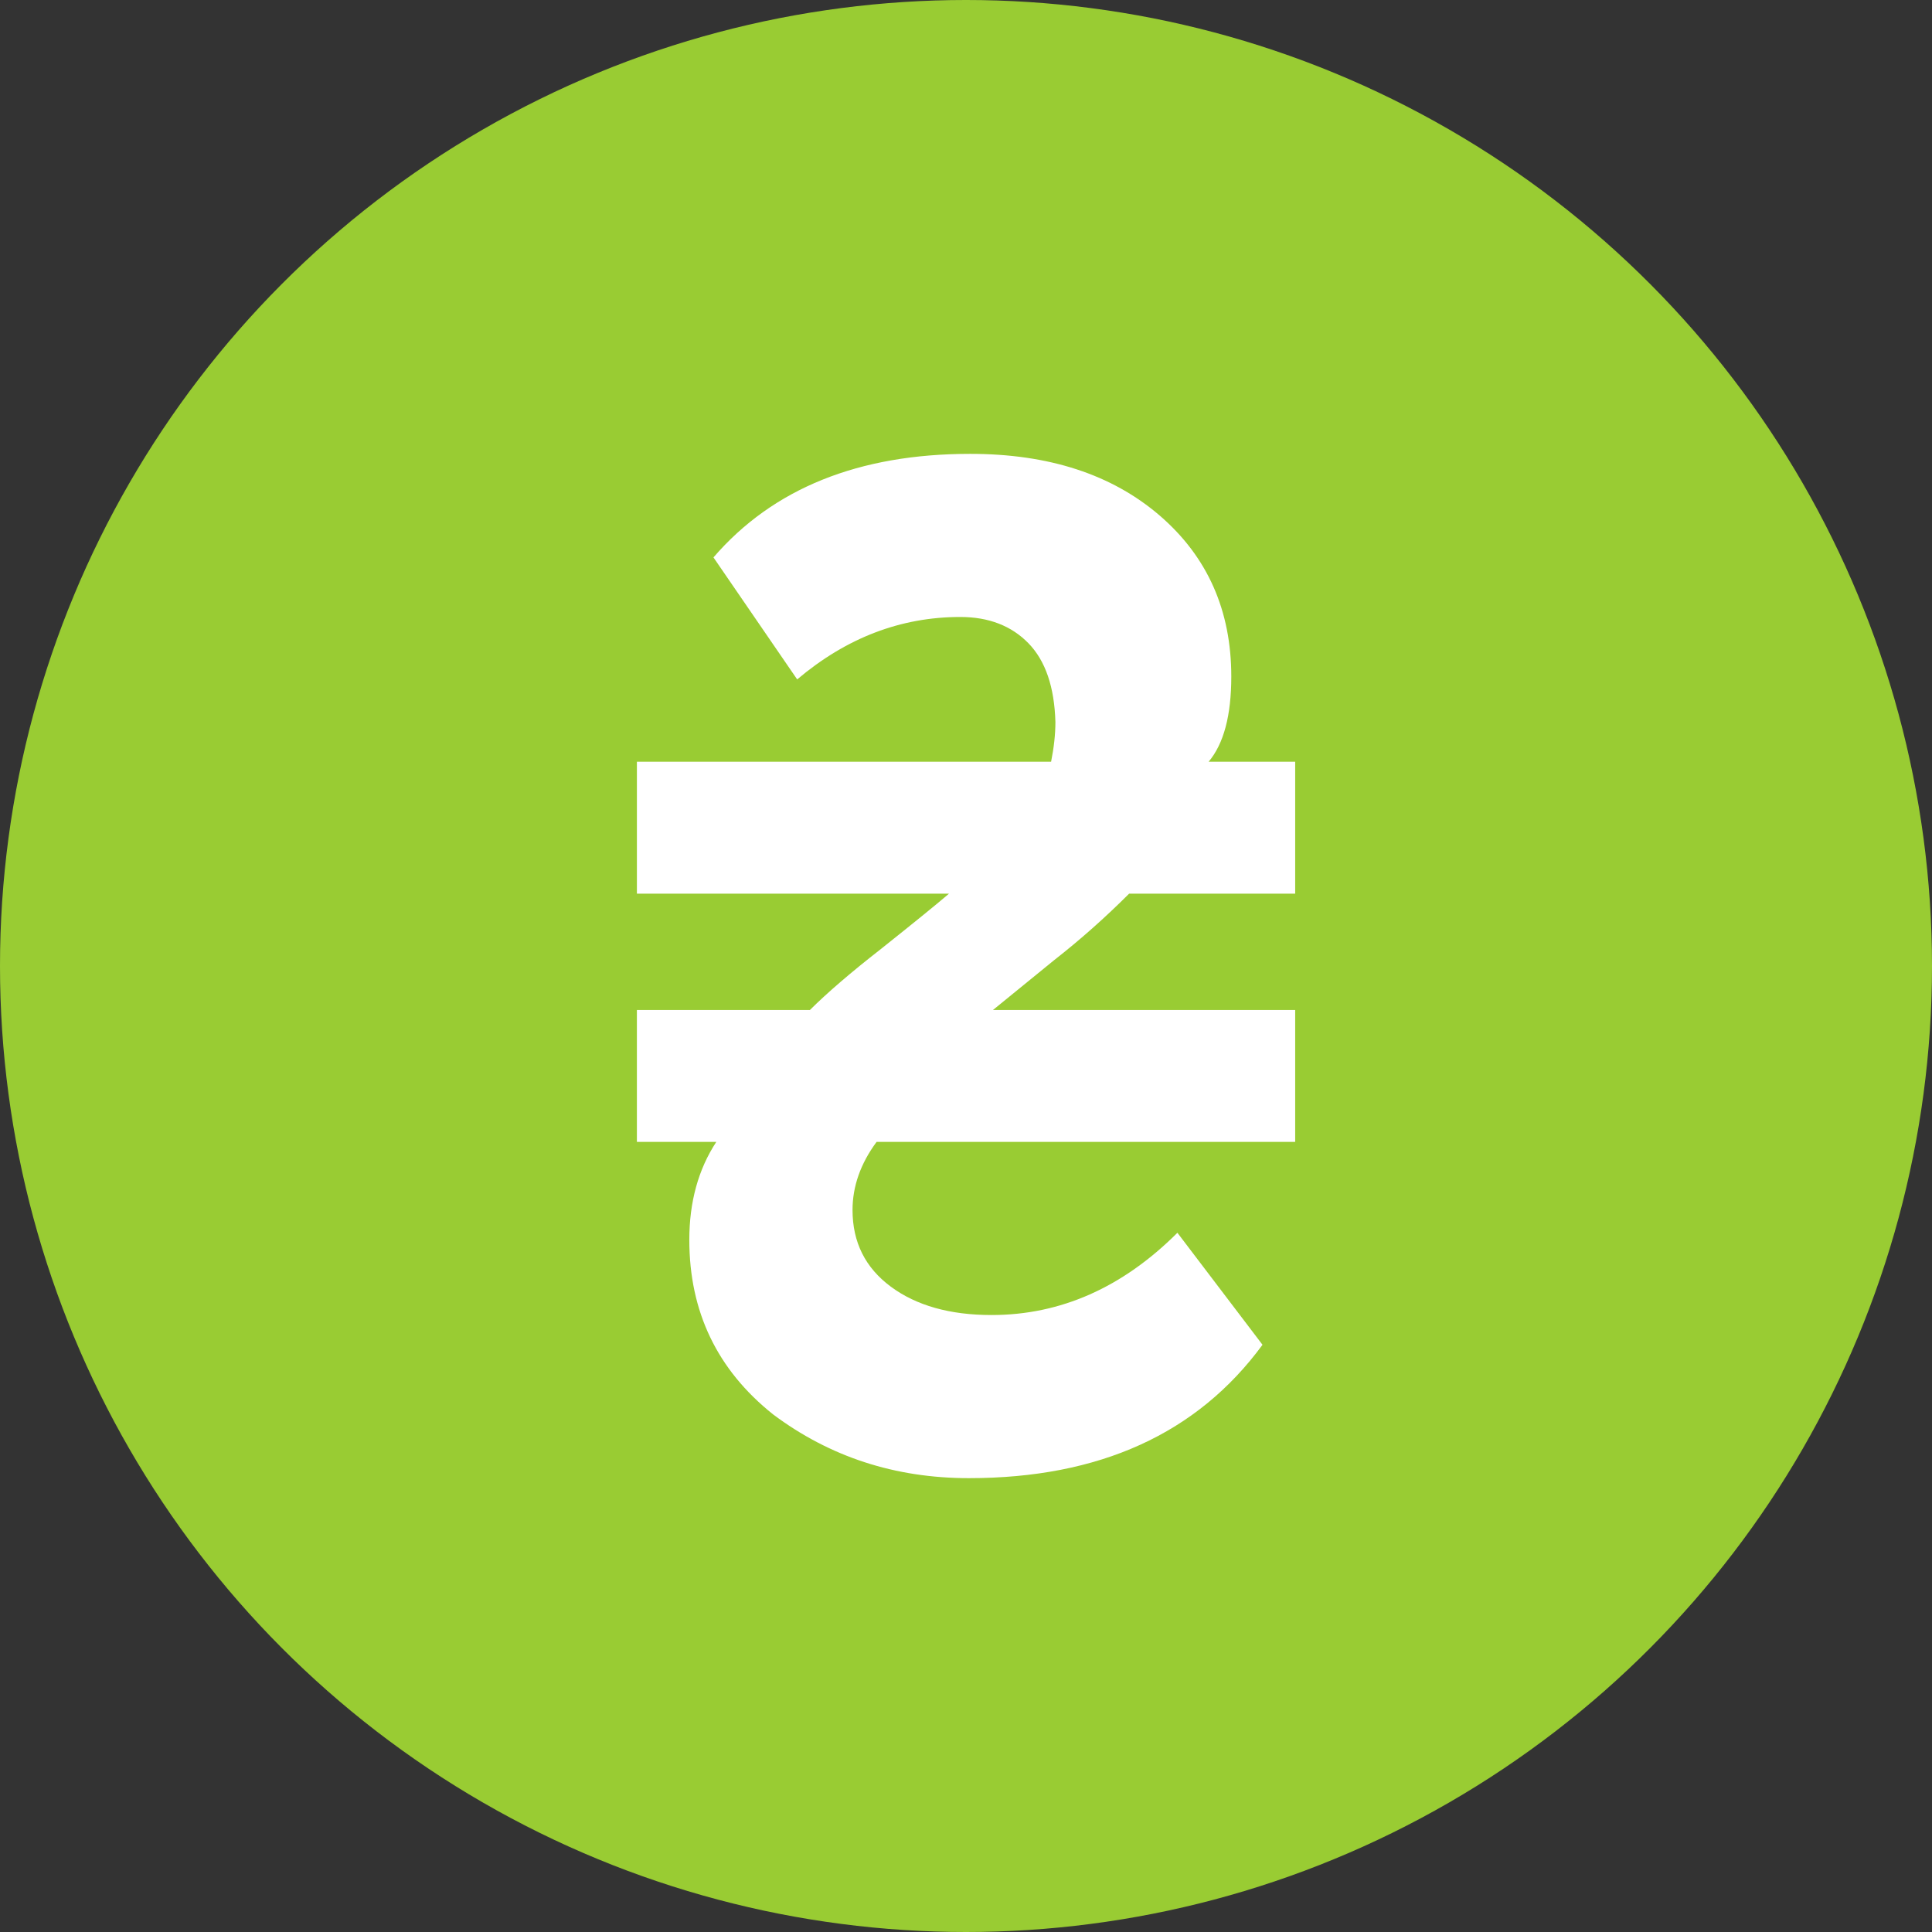
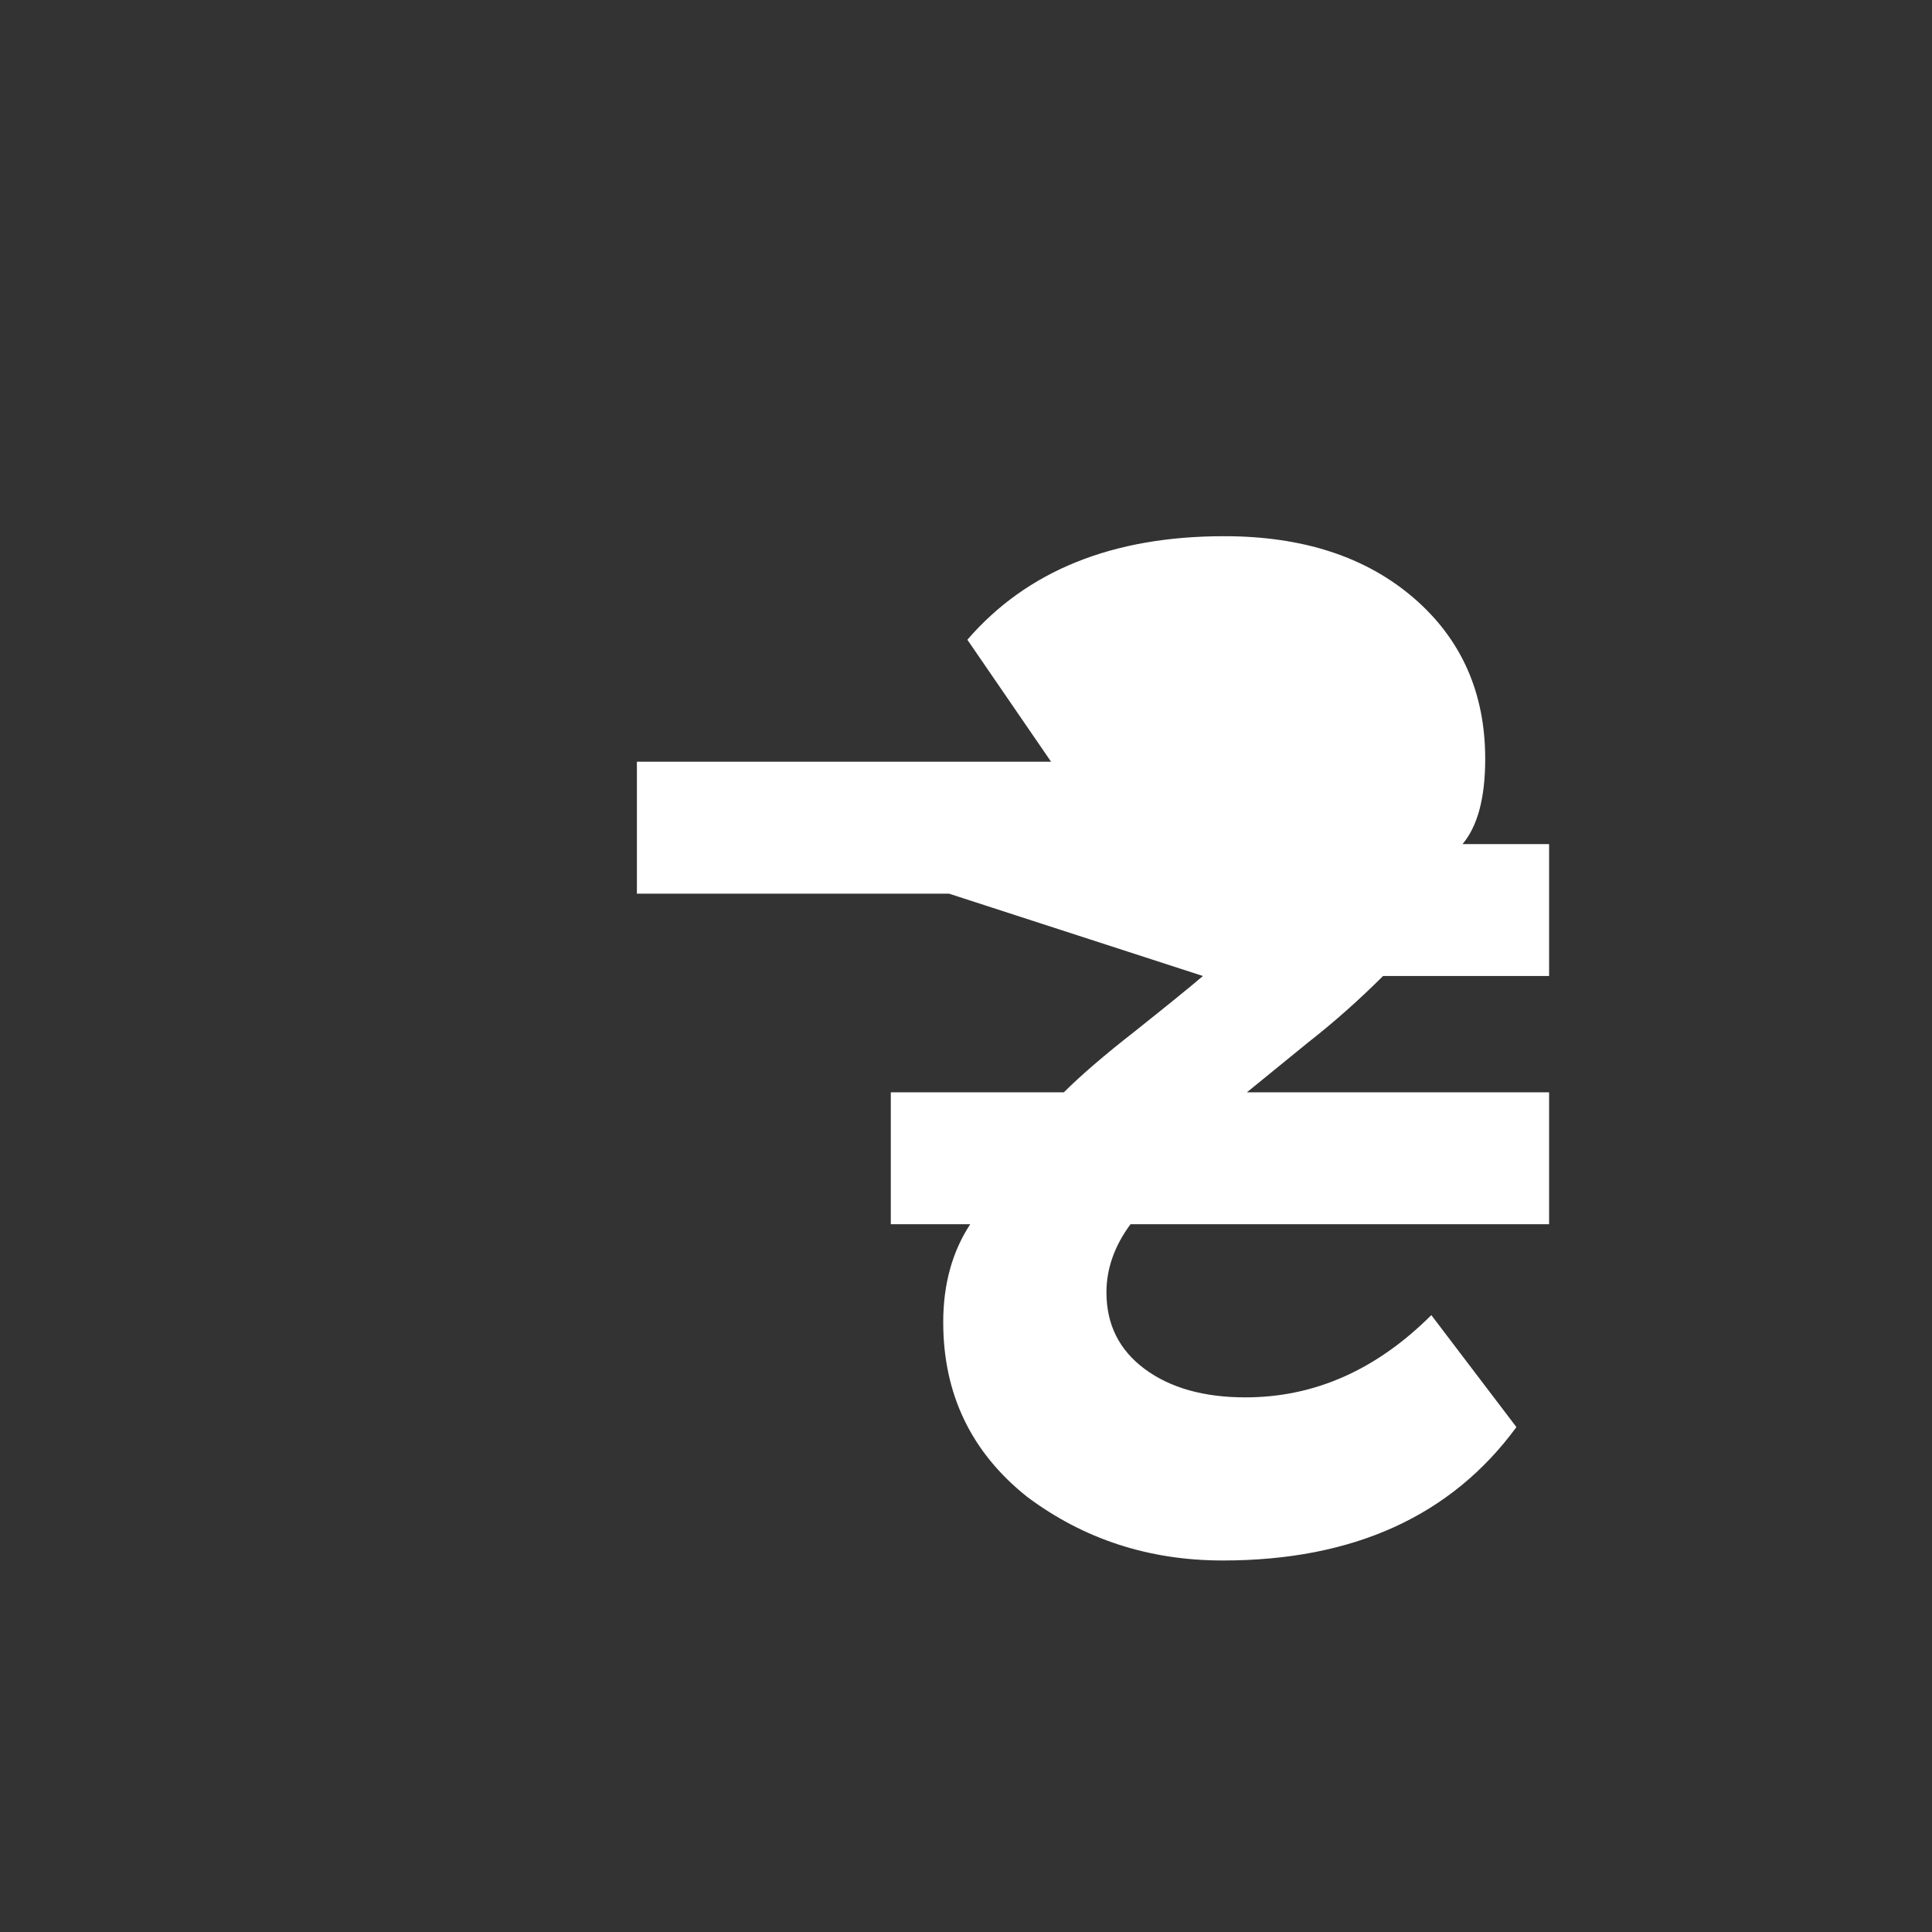
<svg xmlns="http://www.w3.org/2000/svg" xml:space="preserve" width="210.462mm" height="210.462mm" style="shape-rendering:geometricPrecision; text-rendering:geometricPrecision; image-rendering:optimizeQuality; fill-rule:evenodd; clip-rule:evenodd" viewBox="0 0 21046 21046">
  <rect x="0" y="0" width="21046" height="21046" fill="#333333" stroke="none" />
  <defs>
    <style type="text/css">  .fil0 {fill:#99CC33} .fil1 {fill:white;fill-rule:nonzero}  </style>
  </defs>
  <g id="Слой_x0020_1">
-     <circle class="fil0" cx="10523" cy="10523" r="10523" />
-     <path class="fil1" d="M10338 9735l-3400 0 0 -1437 4512 0c31,-155 47,-299 47,-433 -11,-381 -108,-667 -294,-858 -185,-190 -433,-286 -742,-286 -649,0 -1241,227 -1777,680l-912 -1329c649,-752 1582,-1128 2797,-1128 856,0 1543,224 2064,672 520,448 780,1033 780,1754 0,423 -82,732 -247,928l943 0 0 1437 -1809 0c-257,257 -530,500 -819,726 -165,134 -386,315 -664,541l3292 0 0 1437 -4560 0c-175,237 -262,485 -262,742 0,351 139,629 417,835 278,206 644,309 1097,309 752,0 1427,-299 2025,-896l927 1220c-711,969 -1777,1453 -3199,1453 -804,0 -1515,-232 -2133,-695 -608,-485 -912,-1118 -912,-1901 0,-412 98,-768 294,-1067l-865 0 0 -1437 1885 0c186,-185 443,-407 773,-664 350,-279 597,-479 742,-603z" />
+     <path class="fil1" d="M10338 9735l-3400 0 0 -1437 4512 0l-912 -1329c649,-752 1582,-1128 2797,-1128 856,0 1543,224 2064,672 520,448 780,1033 780,1754 0,423 -82,732 -247,928l943 0 0 1437 -1809 0c-257,257 -530,500 -819,726 -165,134 -386,315 -664,541l3292 0 0 1437 -4560 0c-175,237 -262,485 -262,742 0,351 139,629 417,835 278,206 644,309 1097,309 752,0 1427,-299 2025,-896l927 1220c-711,969 -1777,1453 -3199,1453 -804,0 -1515,-232 -2133,-695 -608,-485 -912,-1118 -912,-1901 0,-412 98,-768 294,-1067l-865 0 0 -1437 1885 0c186,-185 443,-407 773,-664 350,-279 597,-479 742,-603z" />
  </g>
</svg>